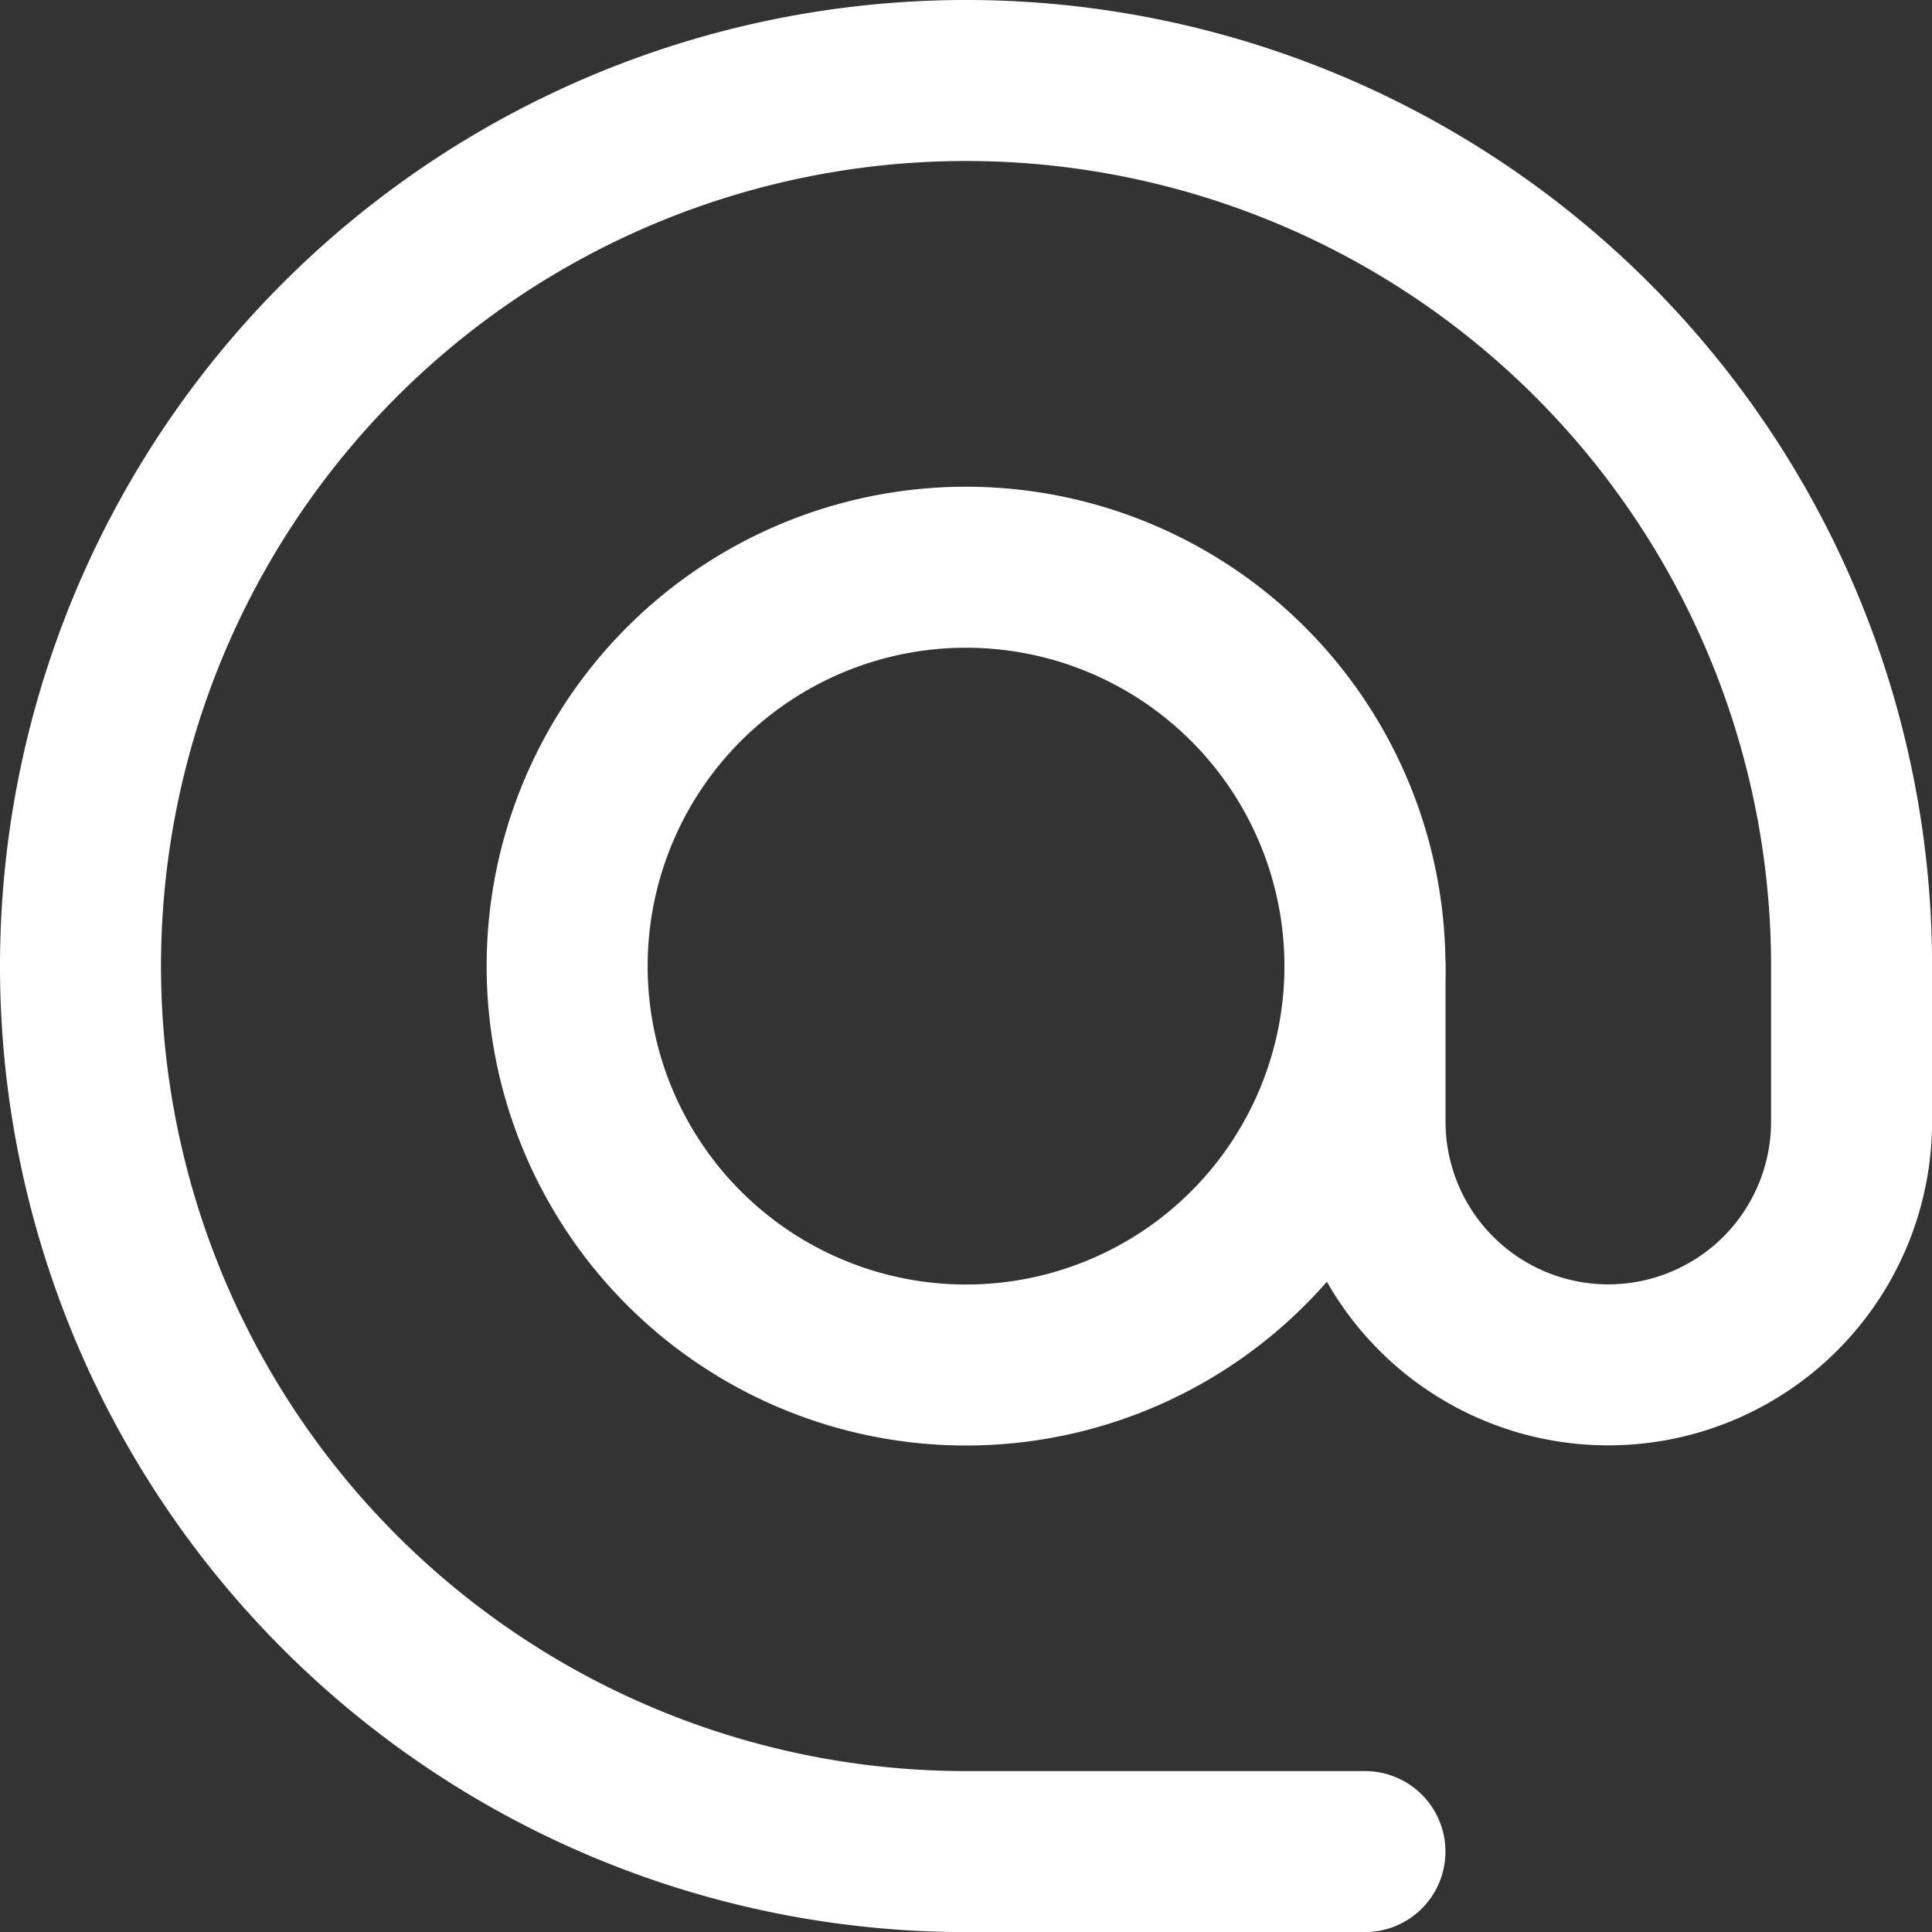
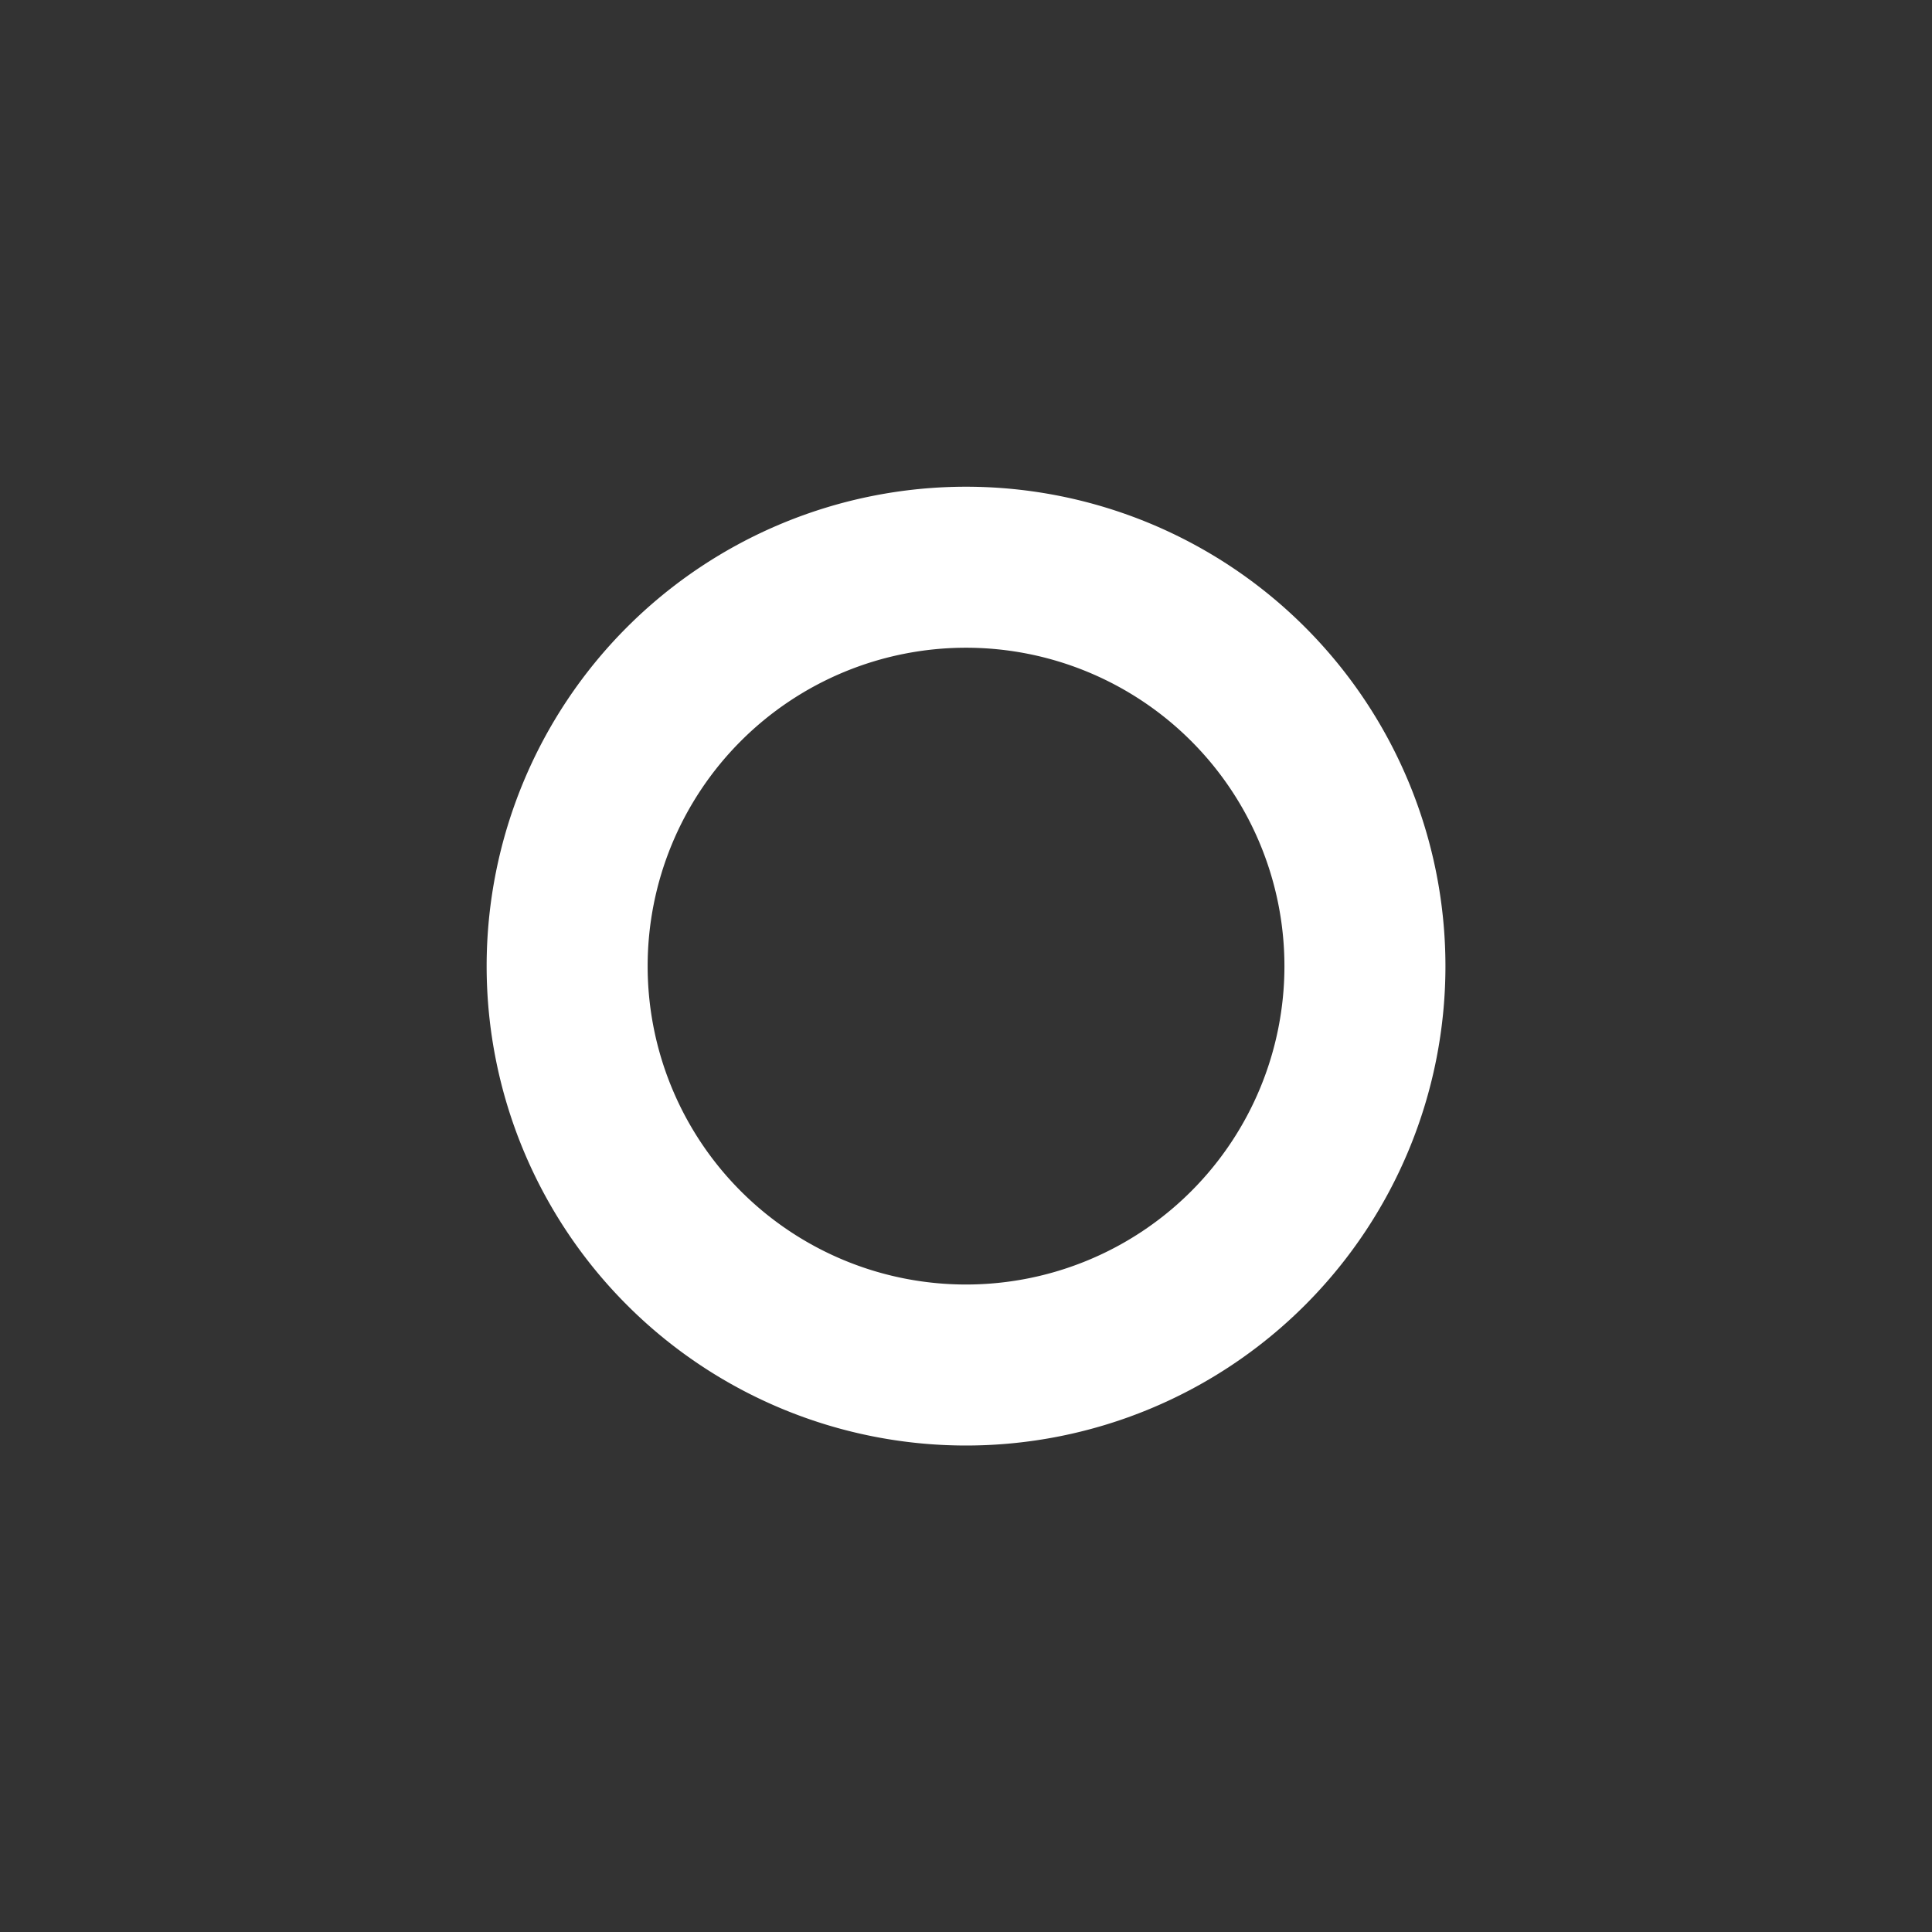
<svg xmlns="http://www.w3.org/2000/svg" width="23.999" height="24" viewBox="0 0 23.999 24">
  <rect x="0" y="0" width="23.999" height="24" fill="#333333" stroke="none" />
  <g id="Group_2" data-name="Group 2" transform="translate(1 1)">
    <path id="Stroke_1" data-name="Stroke 1" d="M9.909,4.955A4.955,4.955,0,1,1,4.954,0,4.956,4.956,0,0,1,9.909,4.955Z" transform="translate(6.046 6.046)" fill="none" stroke="#fff" stroke-linecap="round" stroke-linejoin="round" stroke-miterlimit="10" stroke-width="2" />
-     <path id="Stroke_3" data-name="Stroke 3" d="M15.955,22H11A11,11,0,1,1,22,11v1.932a3.022,3.022,0,1,1-6.044,0V11" fill="none" stroke="#fff" stroke-linecap="round" stroke-linejoin="round" stroke-miterlimit="10" stroke-width="2" />
  </g>
</svg>